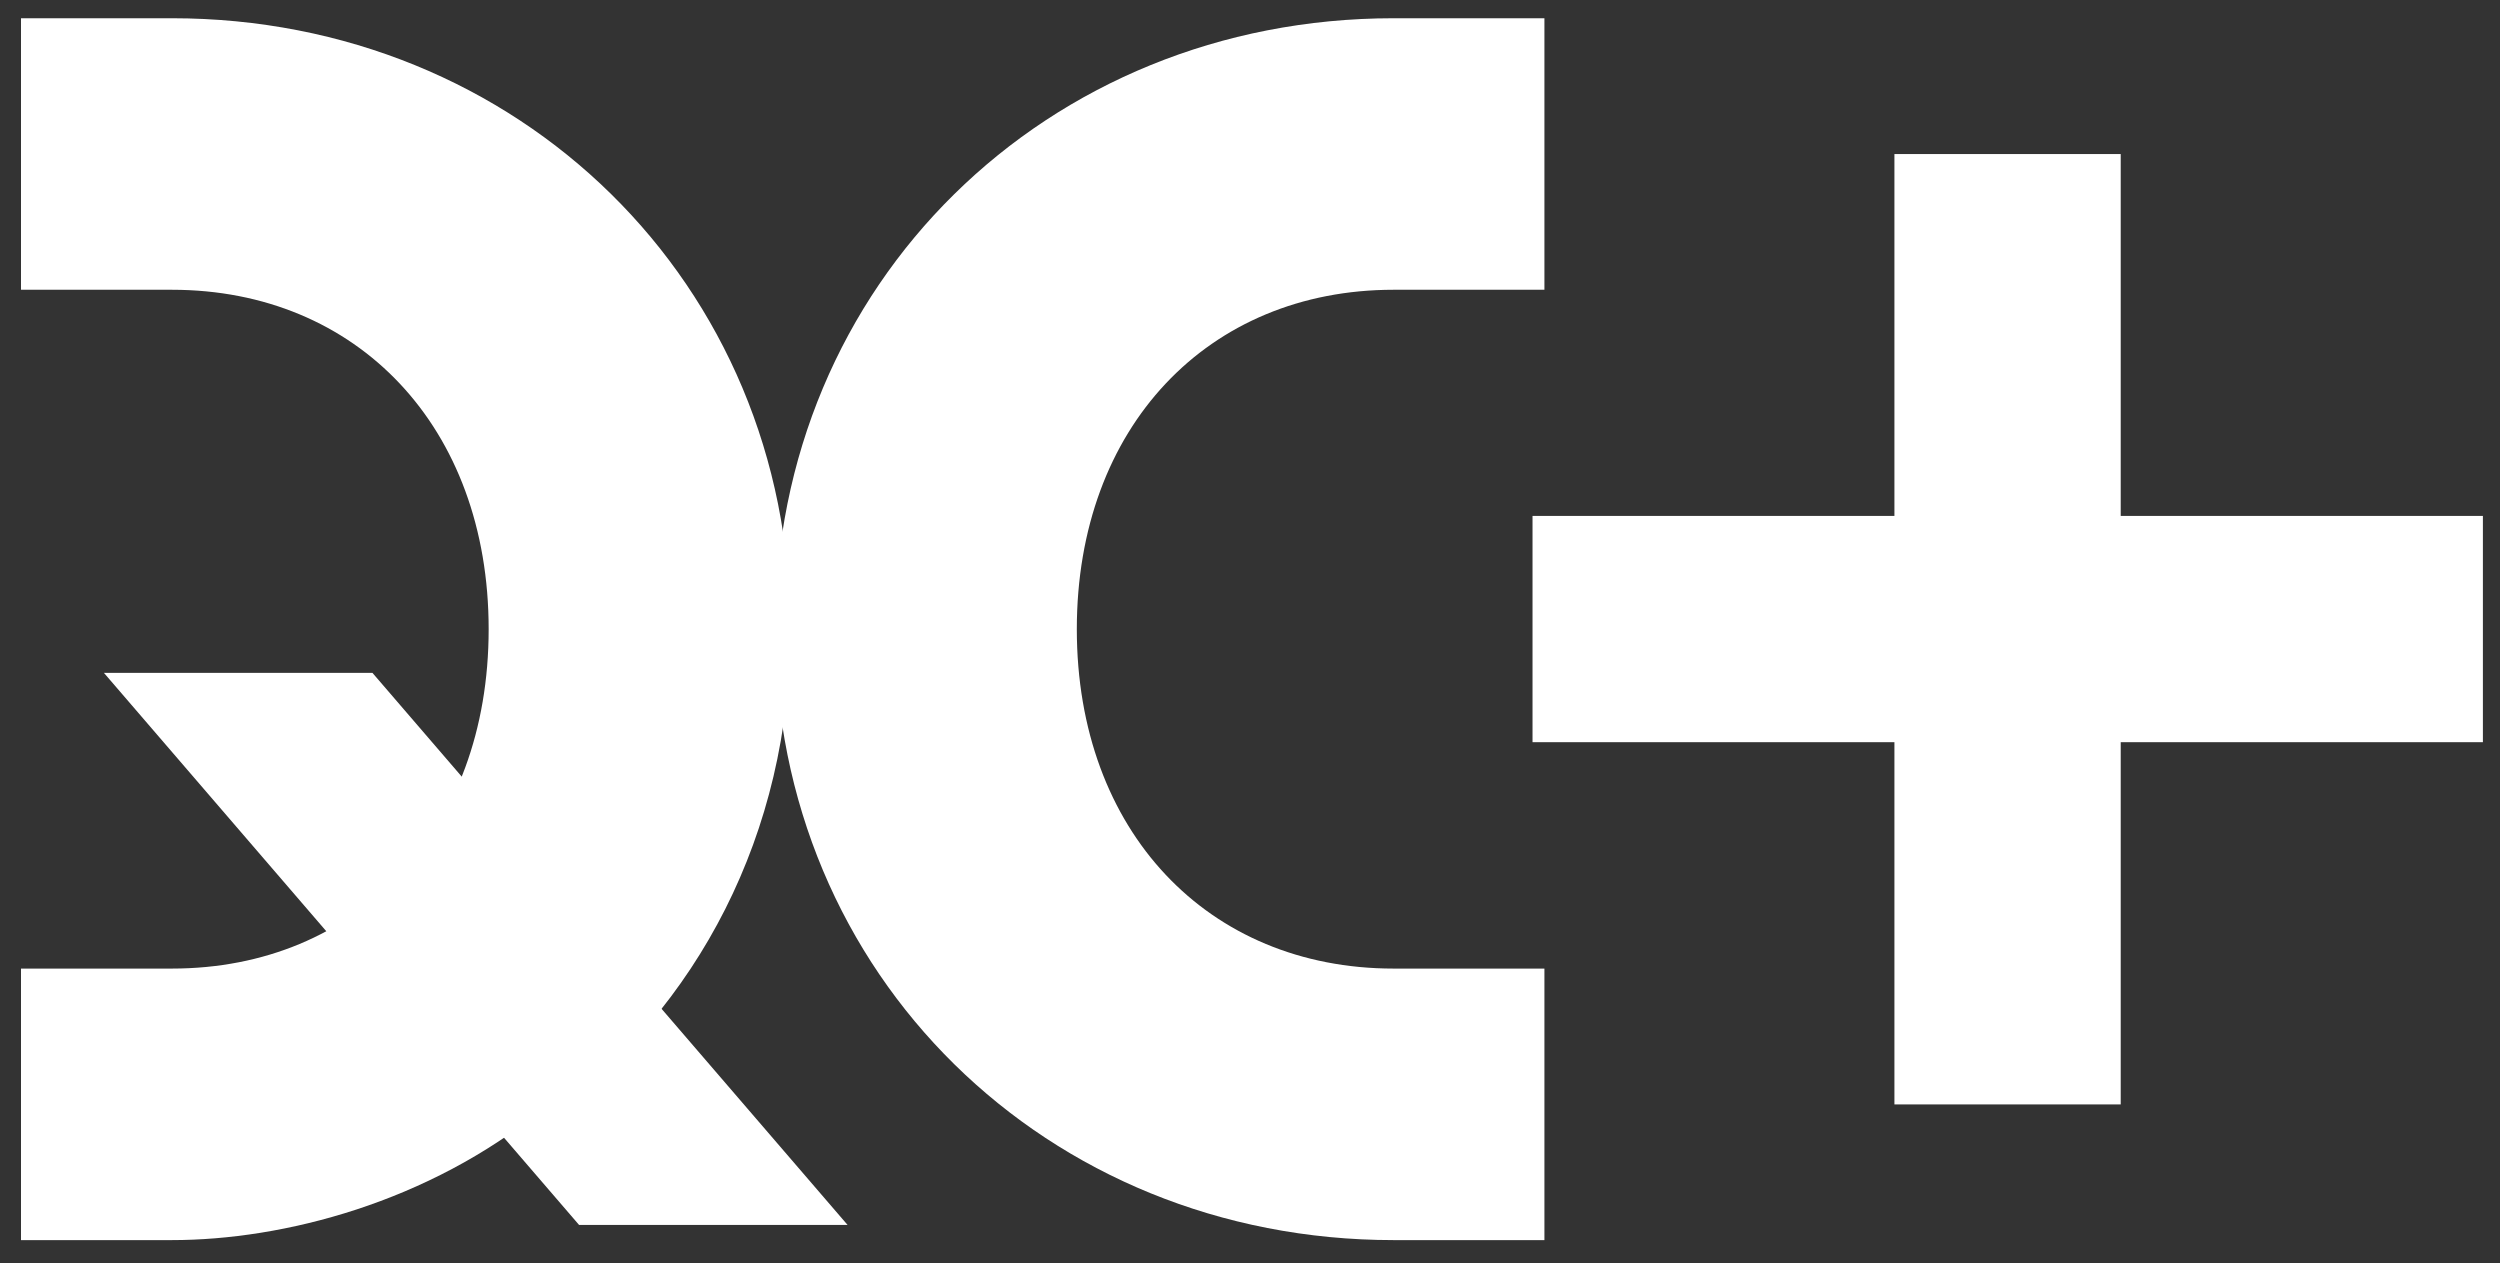
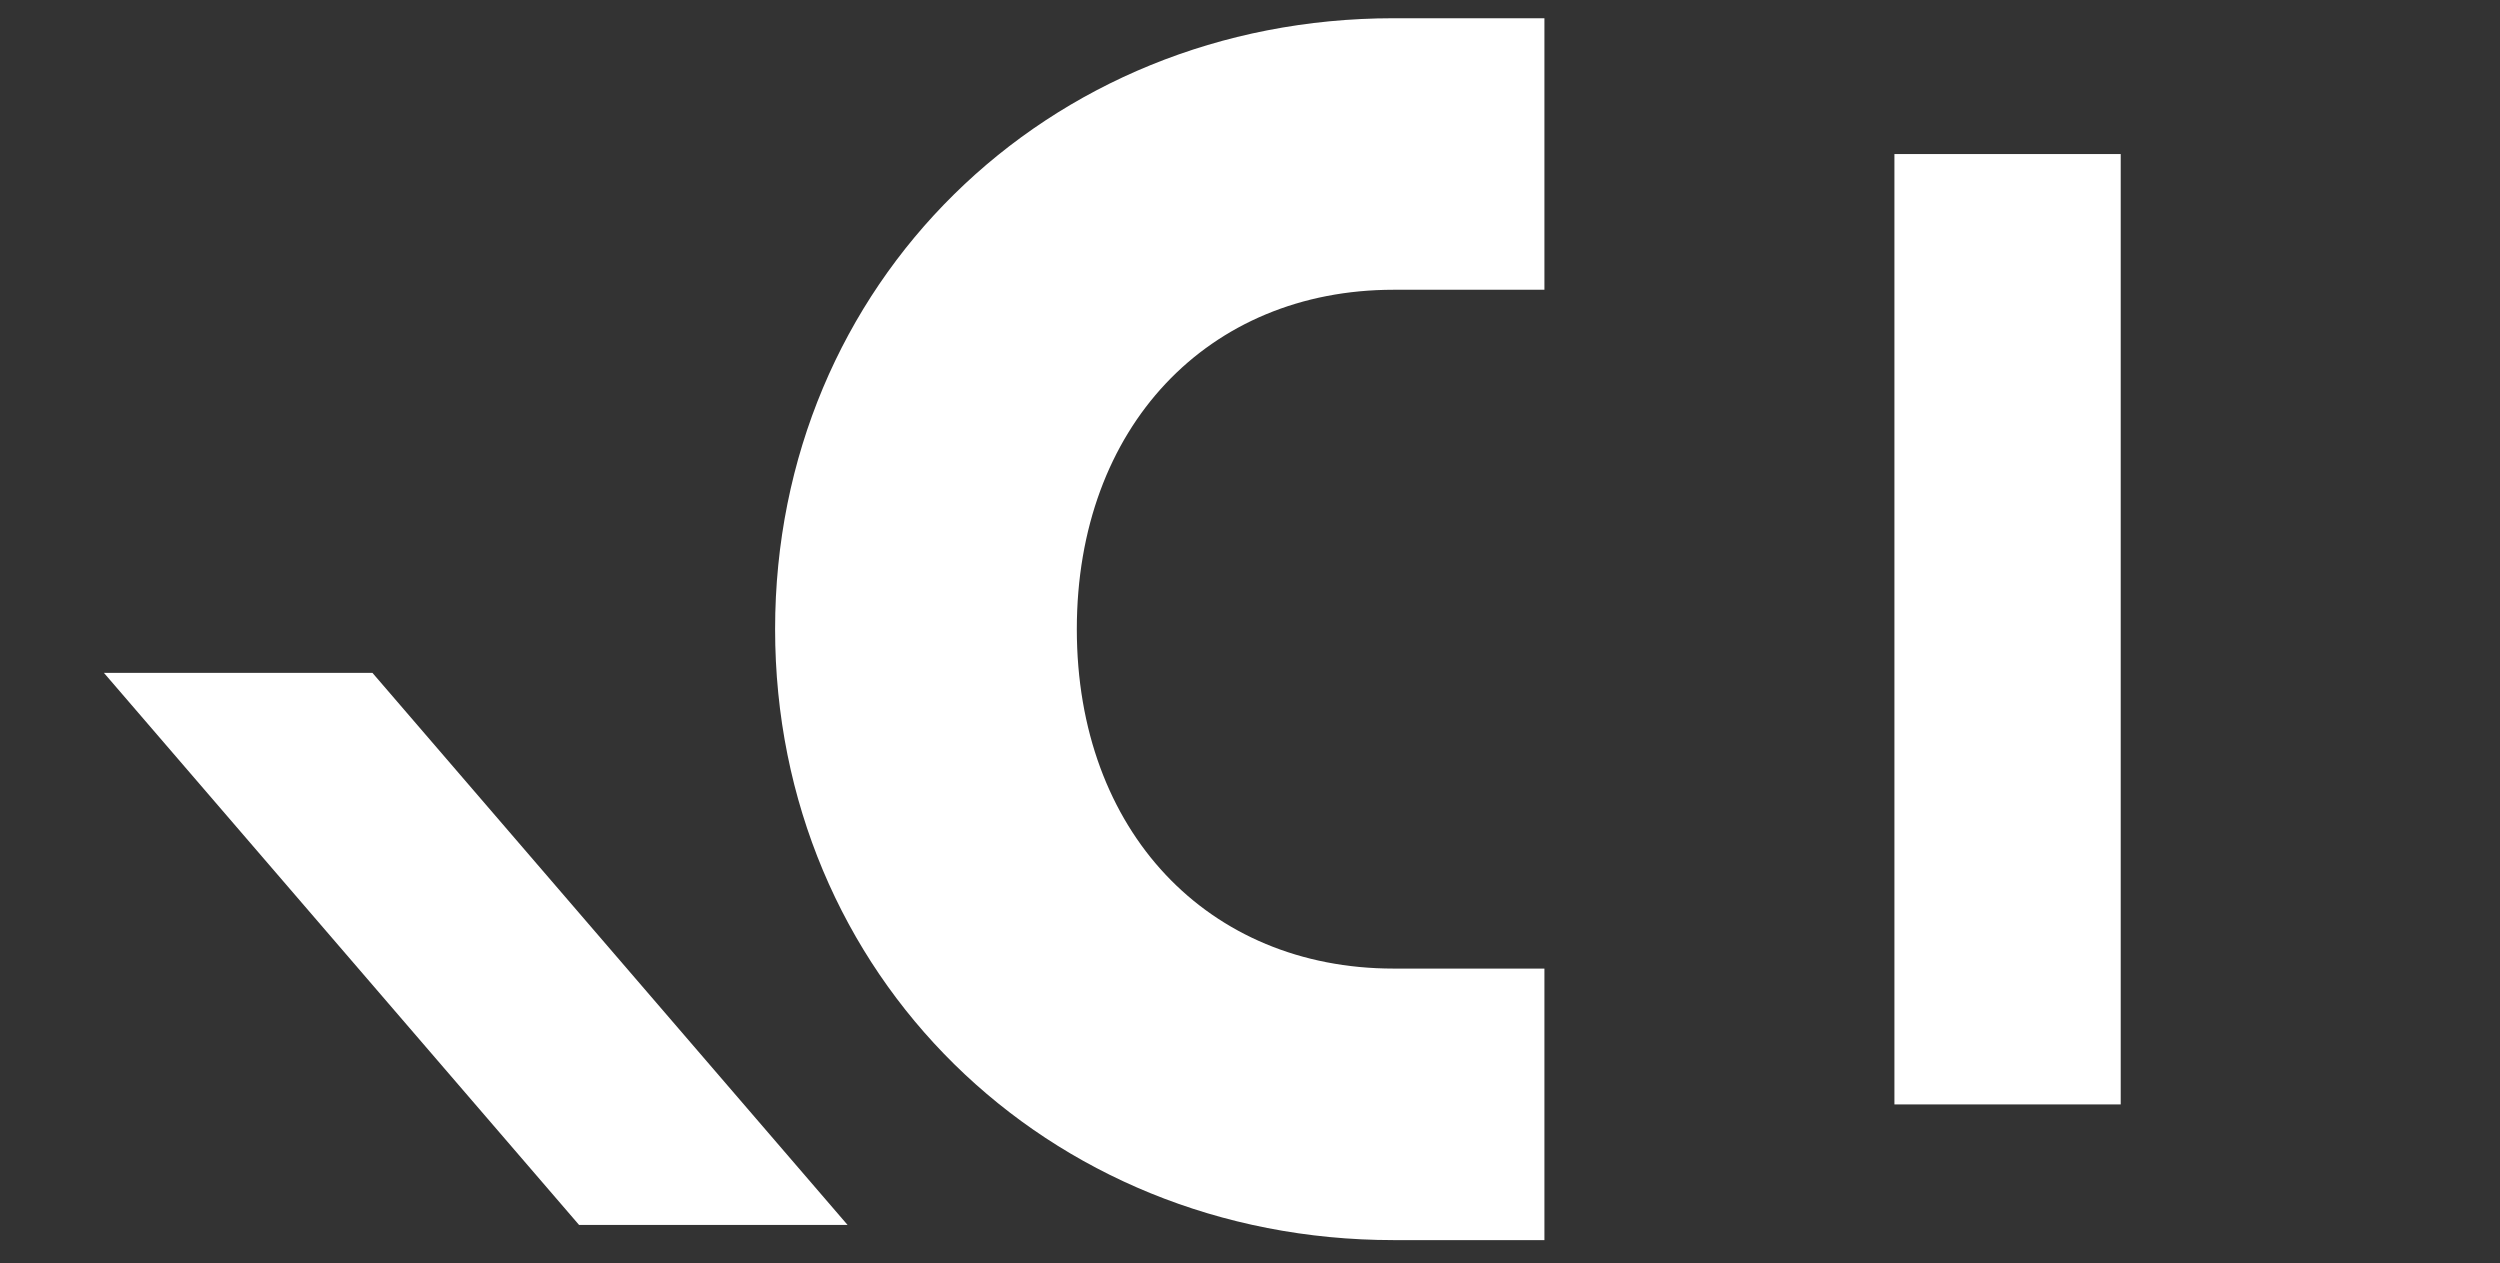
<svg xmlns="http://www.w3.org/2000/svg" width="95" height="48" viewBox="0 0 95 48" fill="none">
  <rect x="0" y="0" width="95" height="48" fill="#333333" stroke="none" />
-   <path fill-rule="evenodd" clip-rule="evenodd" d="M58.236 19.605H94.35V28.203H58.236V19.605Z" fill="white" />
  <path fill-rule="evenodd" clip-rule="evenodd" d="M71.988 41.968V5.854H80.587V41.968H71.988Z" fill="white" />
  <path d="M40.919 23.909C40.919 31.59 45.906 36.806 52.956 36.806H58.688V47.124H52.956C39.772 47.124 29.454 37.035 29.454 23.909C29.454 10.782 39.772 0.693 52.956 0.693H58.688V11.011H52.956C45.906 11.011 40.919 16.227 40.919 23.909Z" fill="white" />
  <path d="M22.005 46.548H32.208L14.152 25.568H3.948L22.005 46.548Z" fill="white" />
-   <path d="M0.798 47.124H6.531C10.773 47.124 16.276 45.691 20.632 42.137L20.919 42.424C26.479 38.297 30.033 31.705 30.033 23.909C30.033 10.782 19.715 0.693 6.531 0.693H0.798V11.011H6.531C13.581 11.011 18.569 16.227 18.569 23.909C18.569 31.59 13.581 36.806 6.531 36.806H0.798V47.124Z" fill="white" />
</svg>